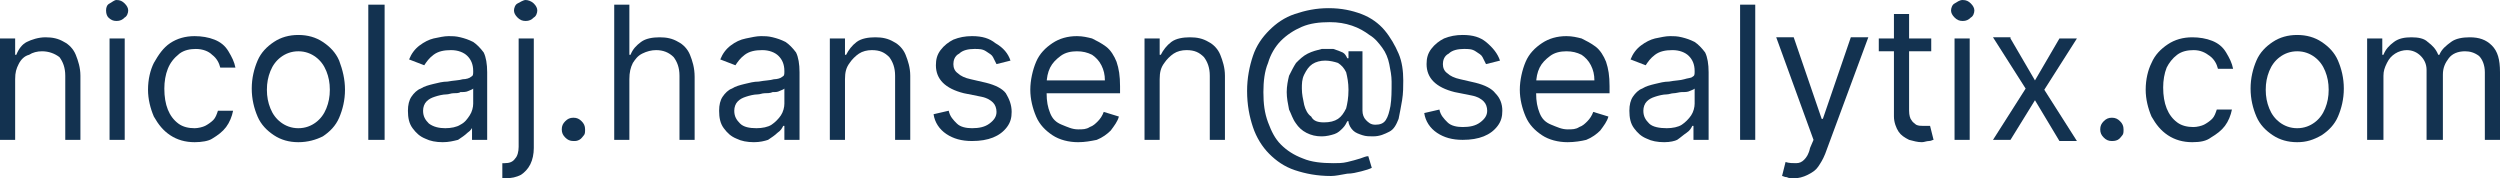
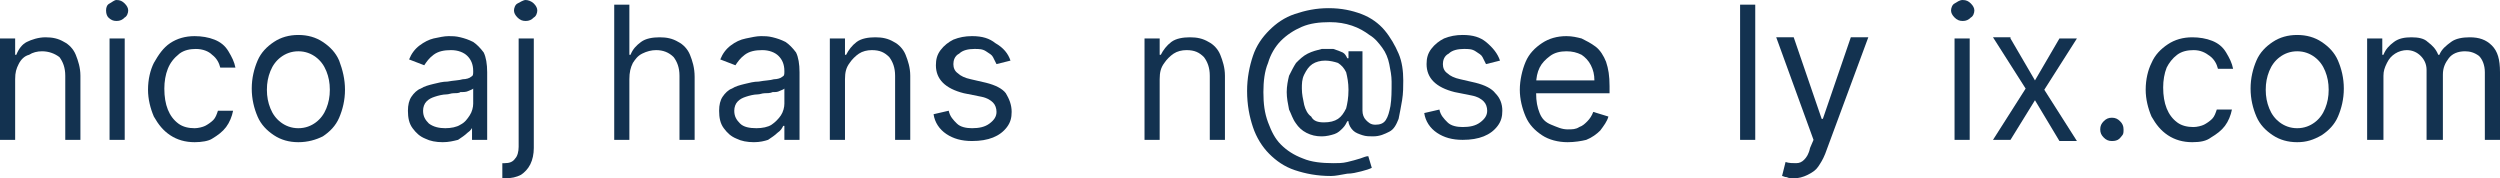
<svg xmlns="http://www.w3.org/2000/svg" id="Lag_1" data-name="Lag 1" width="214.5" height="15.3" viewBox="0 0 214.5 15.3">
  <path d="M1.3,6.8v5.2H0V3.3h1.3v1.4h.1c.2-.5.5-.9.9-1.1s1-.4,1.6-.4,1.1.1,1.6.4c.4.2.8.6,1,1.1s.4,1.1.4,1.8v5.5h-1.3v-5.5c0-.7-.2-1.2-.5-1.6-.4-.3-.9-.5-1.5-.5-.4,0-.8.1-1.1.3-.4.1-.7.4-.9.8s-.3.7-.3,1.3Z" fill="#133250" />
  <path d="M10,1.8c-.3,0-.5-.1-.7-.3-.1-.1-.2-.3-.2-.6s.1-.5.3-.6S9.8,0,10,0C10.3,0,10.5.1,10.7.3c.2.2.3.4.3.6s-.1.5-.3.6c-.2.2-.4.3-.7.3ZM9.4,12V3.3h1.3v8.7h-1.3Z" fill="#133250" />
  <path d="M16.7,12.2c-.8,0-1.5-.2-2.1-.6-.6-.4-1-.9-1.4-1.6-.3-.7-.5-1.5-.5-2.3,0-.9.2-1.7.5-2.3.4-.7.8-1.3,1.4-1.7s1.3-.6,2.1-.6c.6,0,1.2.1,1.7.3s.9.5,1.2,1c.3.5.5.9.6,1.4h-1.3c-.1-.4-.3-.8-.7-1.1-.3-.3-.8-.5-1.4-.5-.5,0-1,.1-1.4.4-.5.4-.8.8-1,1.3s-.3,1.1-.3,1.7c0,.7.1,1.3.3,1.8s.5.9.9,1.2c.4.3.9.4,1.4.4.3,0,.7-.1.9-.2s.5-.3.7-.5.3-.5.4-.8h1.3c-.1.5-.3,1-.6,1.4-.3.4-.7.7-1.2,1-.3.2-.9.3-1.5.3Z" fill="#133250" />
  <path d="M25.6,12.2c-.8,0-1.5-.2-2.1-.6-.6-.4-1.1-.9-1.4-1.6-.3-.7-.5-1.5-.5-2.4s.2-1.7.5-2.4.8-1.2,1.4-1.6,1.3-.6,2.1-.6,1.5.2,2.1.6,1.1.9,1.4,1.6c.3.8.5,1.6.5,2.5s-.2,1.7-.5,2.4c-.3.7-.8,1.2-1.4,1.6-.6.3-1.3.5-2.1.5ZM25.6,11c.6,0,1.1-.2,1.5-.5s.7-.7.9-1.2.3-1,.3-1.6-.1-1.1-.3-1.6-.5-.9-.9-1.2c-.4-.3-.9-.5-1.5-.5s-1.1.2-1.5.5-.7.7-.9,1.2-.3,1-.3,1.6.1,1.1.3,1.6.5.9.9,1.2.9.5,1.5.5Z" fill="#133250" />
-   <path d="M33,.4v11.6h-1.4V.4h1.4Z" fill="#133250" />
  <path d="M38,12.2c-.6,0-1.1-.1-1.5-.3-.5-.2-.8-.5-1.1-.9s-.4-.9-.4-1.5c0-.5.1-.9.3-1.2s.5-.6.8-.7c.3-.2.7-.3,1.1-.4.4-.1.8-.2,1.2-.2.5-.1,1-.1,1.3-.2.3,0,.6-.1.7-.2.2-.1.2-.2.2-.5h0c0-.6-.2-1-.5-1.3s-.8-.5-1.4-.5-1.1.1-1.5.4-.6.6-.8.9l-1.3-.5c.2-.5.5-.9.9-1.2s.8-.5,1.2-.6c.5-.1.9-.2,1.3-.2.3,0,.6,0,1,.1s.7.2,1.1.4c.3.2.6.5.9.9.2.4.3,1,.3,1.7v5.8h-1.3v-1.2h.1c-.1.2-.2.4-.5.6-.2.2-.5.4-.8.6-.4.1-.8.2-1.3.2ZM38.2,11c.5,0,1-.1,1.3-.3.4-.2.6-.5.8-.8s.3-.7.3-1v-1.3c-.1.1-.2.1-.4.2s-.4.1-.7.1c-.1.1-.4.1-.6.1s-.4.1-.6.1c-.3,0-.7.1-1,.2-.3.1-.5.2-.7.4s-.3.5-.3.8c0,.5.2.8.5,1.1.4.3.9.4,1.4.4Z" fill="#133250" />
  <path d="M44.5,3.3h1.3v9.4c0,.5-.1,1-.3,1.4s-.5.7-.8.9c-.4.2-.8.3-1.4.3h-.2v-1.3h.2c.4,0,.7-.1.9-.4.2-.2.3-.6.3-1V3.3ZM45.1,1.8c-.3,0-.5-.1-.7-.3s-.3-.4-.3-.6.1-.5.3-.6S44.9,0,45.1,0s.5.1.7.3c.2.2.3.4.3.6s-.1.5-.3.6c-.2.2-.4.3-.7.3Z" fill="#133250" />
-   <path d="M49.2,12.1c-.3,0-.5-.1-.7-.3s-.3-.4-.3-.7.1-.5.3-.7.4-.3.7-.3.5.1.7.3.3.4.3.7c0,.2,0,.4-.1.5s-.2.3-.4.4-.3.1-.5.1Z" fill="#133250" />
  <path d="M54,6.8v5.2h-1.3V.4h1.3v4.3h.1c.2-.5.5-.8.9-1.1s1-.4,1.6-.4,1.1.1,1.6.4c.4.2.8.6,1,1.1s.4,1.1.4,1.9v5.4h-1.3v-5.5c0-.7-.2-1.2-.5-1.6-.4-.4-.9-.6-1.5-.6-.4,0-.8.1-1.2.3s-.6.5-.8.8c-.2.4-.3.8-.3,1.4Z" fill="#133250" />
  <path d="M64.7,12.2c-.6,0-1.1-.1-1.5-.3-.5-.2-.8-.5-1.1-.9s-.4-.9-.4-1.5c0-.5.1-.9.3-1.2s.5-.6.8-.7c.3-.2.7-.3,1.1-.4.4-.1.8-.2,1.2-.2.5-.1,1-.1,1.3-.2.3,0,.6-.1.7-.2.2-.1.2-.2.2-.5h0c0-.6-.2-1-.5-1.3s-.8-.5-1.4-.5-1.1.1-1.5.4-.6.6-.8.9l-1.3-.5c.2-.5.5-.9.9-1.2s.8-.5,1.3-.6c.5-.1.9-.2,1.3-.2.3,0,.6,0,1,.1s.7.2,1.1.4c.3.2.6.5.9.9.2.4.3,1,.3,1.7v5.8h-1.3v-1.2h-.1c-.1.2-.2.4-.5.6-.2.2-.5.4-.8.6-.3.1-.7.2-1.2.2ZM64.9,11c.5,0,1-.1,1.3-.3s.6-.5.8-.8.3-.7.3-1v-1.3c-.1.1-.2.1-.4.2s-.3.1-.6.1c-.2.1-.5.1-.7.1s-.4.1-.6.1c-.3,0-.7.1-1,.2-.3.1-.5.2-.7.4s-.3.5-.3.8c0,.5.2.8.5,1.1.3.3.8.4,1.4.4Z" fill="#133250" />
  <path d="M72.5,6.8v5.2h-1.3V3.3h1.3v1.4h.1c.2-.4.5-.8.9-1.1s1-.4,1.6-.4,1.1.1,1.6.4c.4.2.8.6,1,1.1s.4,1.1.4,1.8v5.5h-1.3v-5.5c0-.7-.2-1.2-.5-1.6-.4-.4-.8-.6-1.5-.6-.4,0-.8.1-1.1.3s-.6.5-.8.8c-.3.4-.4.8-.4,1.4Z" fill="#133250" />
  <path d="M86.7,5.2l-1.2.3c-.1-.2-.2-.4-.3-.6-.1-.2-.3-.3-.6-.5s-.6-.2-1-.2c-.5,0-1,.1-1.3.4-.4.2-.5.6-.5.9s.1.6.4.8c.2.2.6.4,1.1.5l1.3.3c.8.2,1.4.5,1.7.9.3.5.5,1,.5,1.6,0,.5-.1.9-.4,1.3-.3.4-.7.7-1.2.9s-1.1.3-1.8.3c-.9,0-1.6-.2-2.2-.6-.6-.4-1-1-1.1-1.7l1.3-.3c.1.5.4.8.7,1.1s.8.4,1.3.4c.6,0,1.1-.1,1.5-.4s.6-.6.6-1c0-.3-.1-.6-.3-.8-.2-.2-.5-.4-1-.5l-1.5-.3c-.8-.2-1.4-.5-1.8-.9s-.6-.9-.6-1.5c0-.5.1-.9.4-1.3s.7-.7,1.1-.9c.5-.2,1-.3,1.6-.3.9,0,1.5.2,2,.6.7.4,1.1.9,1.3,1.5Z" fill="#133250" />
-   <path d="M92.5,12.2c-.8,0-1.6-.2-2.2-.6-.6-.4-1.1-.9-1.4-1.6-.3-.7-.5-1.5-.5-2.3s.2-1.7.5-2.4.8-1.2,1.4-1.6,1.3-.6,2.1-.6c.5,0,.9.1,1.3.2.4.2.8.4,1.2.7.4.3.7.8.9,1.3.2.6.3,1.2.3,2.1v.6h-6.7v-1.1h5.4c0-.5-.1-.9-.3-1.3-.2-.4-.5-.7-.8-.9-.4-.2-.8-.3-1.3-.3s-1,.1-1.4.4-.7.6-.9,1-.3.9-.3,1.4v.8c0,.7.1,1.2.3,1.7s.5.8,1,1,.9.4,1.4.4c.4,0,.7,0,1-.2.3-.1.5-.3.7-.5s.4-.5.5-.8l1.3.4c-.1.4-.4.8-.7,1.2-.3.3-.7.6-1.2.8-.5.1-1,.2-1.6.2Z" fill="#133250" />
  <path d="M99.5,6.8v5.2h-1.3V3.3h1.3v1.4h.1c.2-.4.5-.8.9-1.1s1-.4,1.6-.4,1.1.1,1.6.4c.4.2.8.6,1,1.1s.4,1.1.4,1.8v5.5h-1.3v-5.5c0-.7-.2-1.2-.5-1.6-.4-.4-.8-.6-1.5-.6-.4,0-.8.1-1.1.3s-.6.5-.8.8c-.3.4-.4.8-.4,1.4Z" fill="#133250" />
  <path d="M114.2,15.1c-1.2,0-2.2-.2-3.1-.5s-1.6-.8-2.2-1.4c-.6-.6-1.1-1.4-1.4-2.3s-.5-1.9-.5-3.1c0-1.1.2-2.1.5-3s.8-1.6,1.4-2.2,1.3-1.1,2.2-1.4c.9-.3,1.8-.5,2.9-.5s2,.2,2.8.5c.8.3,1.5.8,2,1.4s.9,1.3,1.2,2c.3.7.4,1.5.4,2.3,0,.5,0,1.1-.1,1.7s-.2,1.1-.3,1.6c-.2.5-.4.9-.8,1.1s-.8.4-1.4.4c-.3,0-.6,0-.9-.1s-.6-.2-.8-.4-.4-.5-.4-.8h-.1c-.1.2-.2.4-.4.6s-.4.4-.7.5-.7.2-1.1.2c-.5,0-.9-.1-1.3-.3s-.7-.5-.9-.8c-.3-.4-.4-.8-.6-1.2-.1-.5-.2-1-.2-1.5s.1-1,.2-1.4c.2-.4.4-.8.6-1.1.3-.3.6-.6,1-.8.4-.2.8-.3,1.2-.4h1c.3.1.6.2.8.3.2.1.3.3.4.5h.1v-.6h1.2v5.1c0,.3.1.6.3.8.2.2.4.4.8.4s.7-.1.9-.4c.2-.3.3-.7.4-1.2.1-.6.1-1.3.1-2.1,0-.5-.1-1-.2-1.5s-.3-1-.6-1.4-.6-.8-1.1-1.1c-.4-.3-.9-.6-1.5-.8s-1.2-.3-1.9-.3c-.9,0-1.7.1-2.4.4-.7.3-1.3.7-1.8,1.2-.5.5-.9,1.2-1.1,1.9-.3.7-.4,1.6-.4,2.5,0,1,.1,1.8.4,2.6s.6,1.4,1.1,1.9,1.1.9,1.9,1.2c.7.3,1.6.4,2.6.4.4,0,.8,0,1.2-.1.4-.1.8-.2,1.1-.3s.5-.2.7-.2l.3,1c-.2.1-.5.2-.9.3s-.8.2-1.2.2c-.6.1-1,.2-1.4.2ZM113.6,10.5c.5,0,.9-.1,1.2-.3s.5-.5.7-.9c.1-.4.2-.9.2-1.6,0-.6-.1-1.1-.2-1.5-.2-.4-.4-.6-.7-.8-.3-.1-.7-.2-1.1-.2s-.8.1-1.1.3c-.3.2-.5.5-.7.9s-.2.8-.2,1.2c0,.5.1.9.2,1.4.1.4.3.8.6,1,.2.4.6.5,1.1.5Z" fill="#133250" />
  <path d="M128.7,5.2l-1.2.3c-.1-.2-.2-.4-.3-.6-.1-.2-.3-.3-.6-.5s-.6-.2-1-.2c-.5,0-1,.1-1.3.4-.4.2-.5.6-.5.9s.1.6.4.8c.2.2.6.4,1.1.5l1.3.3c.8.2,1.4.5,1.7.9.4.4.6.9.6,1.5,0,.5-.1.9-.4,1.3-.3.4-.7.7-1.2.9s-1.1.3-1.8.3c-.9,0-1.6-.2-2.2-.6-.6-.4-1-1-1.1-1.7l1.3-.3c.1.5.4.8.7,1.1s.8.4,1.3.4c.6,0,1.1-.1,1.5-.4s.6-.6.6-1c0-.3-.1-.6-.3-.8-.2-.2-.5-.4-1-.5l-1.5-.3c-.8-.2-1.4-.5-1.8-.9s-.6-.9-.6-1.5c0-.5.1-.9.4-1.3s.7-.7,1.1-.9c.5-.2,1-.3,1.6-.3.9,0,1.5.2,2,.6.6.5,1,1,1.2,1.6Z" fill="#133250" />
  <path d="M134.5,12.2c-.8,0-1.6-.2-2.2-.6-.6-.4-1.1-.9-1.4-1.6-.3-.7-.5-1.5-.5-2.3s.2-1.7.5-2.4.8-1.2,1.4-1.6,1.3-.6,2.1-.6c.5,0,.9.1,1.3.2.4.2.8.4,1.2.7.4.3.7.8.9,1.3.2.6.3,1.2.3,2.1v.6h-6.7v-1.1h5.4c0-.5-.1-.9-.3-1.3-.2-.4-.5-.7-.8-.9-.4-.2-.8-.3-1.3-.3s-1,.1-1.4.4-.7.6-.9,1-.3.9-.3,1.4v.8c0,.7.1,1.2.3,1.7s.5.8,1,1,.9.4,1.4.4c.4,0,.7,0,1-.2.3-.1.5-.3.7-.5s.4-.5.5-.8l1.3.4c-.1.4-.4.8-.7,1.2-.3.3-.7.6-1.2.8-.4.1-1,.2-1.6.2Z" fill="#133250" />
-   <path d="M142.8,12.2c-.6,0-1.1-.1-1.5-.3-.5-.2-.8-.5-1.1-.9s-.4-.9-.4-1.5c0-.5.1-.9.3-1.2s.5-.6.8-.7c.3-.2.7-.3,1.1-.4.4-.1.8-.2,1.2-.2.5-.1,1-.1,1.3-.2s.6-.1.7-.2c.2-.1.2-.2.2-.5h0c0-.6-.2-1-.5-1.3-.3-.3-.8-.5-1.4-.5s-1.1.1-1.5.4-.6.6-.8.9l-1.3-.5c.2-.5.5-.9.9-1.2s.8-.5,1.2-.6c.5-.1.9-.2,1.3-.2.3,0,.6,0,1,.1s.7.2,1.1.4c.3.2.6.5.9.9.2.4.3,1,.3,1.7v5.8h-1.3v-1.2h-.1c-.1.2-.2.4-.5.6s-.5.4-.8.6c-.2.1-.6.2-1.1.2ZM143,11c.5,0,1-.1,1.3-.3s.6-.5.8-.8.3-.7.3-1v-1.3c-.1.1-.2.1-.4.2s-.4.1-.7.1c-.2,0-.5.1-.7.1s-.4.1-.6.1c-.3,0-.7.1-1,.2-.3.1-.5.2-.7.4s-.3.5-.3.8c0,.5.2.8.5,1.1s.9.4,1.5.4Z" fill="#133250" />
  <path d="M150.6.4v11.6h-1.3V.4h1.3Z" fill="#133250" />
  <path d="M153.9,15.3c-.2,0-.4,0-.6-.1-.2,0-.3-.1-.4-.1l.3-1.2c.3.1.6.1.9.1s.5-.1.7-.3.4-.5.5-1l.3-.7-3.2-8.8h1.5l2.4,7h.1l2.4-7h1.5l-3.7,10c-.2.5-.4.8-.6,1.1-.2.3-.5.5-.9.7s-.8.3-1.2.3Z" fill="#133250" />
-   <path d="M165.7,3.3v1.1h-4.5v-1.1h4.5ZM162.5,1.2h1.3v8.3c0,.4.1.7.2.8.1.2.3.3.4.4.2.1.4.1.6.1h.6l.3,1.2c-.1,0-.2.1-.4.1s-.4.1-.6.1c-.4,0-.7-.1-1.1-.2-.4-.2-.7-.4-.9-.7s-.4-.8-.4-1.3V1.2Z" fill="#133250" />
  <path d="M168.4,1.8c-.3,0-.5-.1-.7-.3s-.3-.4-.3-.6.1-.5.3-.6.4-.3.7-.3.5.1.7.3c.2.2.3.4.3.6s-.1.5-.3.6c-.2.2-.4.3-.7.3ZM167.7,12V3.3h1.3v8.7h-1.3Z" fill="#133250" />
  <path d="M172.5,3.3l2.1,3.6,2.1-3.6h1.5l-2.8,4.4,2.8,4.4h-1.5l-2.1-3.5-2.1,3.4h-1.5l2.8-4.4-2.8-4.4h1.5v.1Z" fill="#133250" />
  <path d="M181.2,12.1c-.3,0-.5-.1-.7-.3s-.3-.4-.3-.7.1-.5.3-.7.4-.3.7-.3.5.1.7.3.3.4.3.7c0,.2,0,.4-.1.5s-.2.3-.4.4-.4.1-.5.1Z" fill="#133250" />
  <path d="M188.1,12.2c-.8,0-1.5-.2-2.1-.6-.6-.4-1-.9-1.4-1.6-.3-.7-.5-1.5-.5-2.3,0-.9.2-1.7.5-2.3.3-.7.8-1.2,1.4-1.6s1.3-.6,2.1-.6c.6,0,1.2.1,1.7.3s.9.5,1.2,1c.3.5.5.9.6,1.4h-1.3c-.1-.4-.3-.8-.7-1.1s-.8-.5-1.4-.5c-.5,0-1,.1-1.4.4s-.7.7-.9,1.1c-.2.5-.3,1.1-.3,1.7,0,.7.1,1.3.3,1.8s.5.9.9,1.2.9.4,1.4.4c.3,0,.7-.1.9-.2s.5-.3.7-.5.3-.5.4-.8h1.3c-.1.5-.3,1-.6,1.4s-.7.7-1.2,1c-.4.3-.9.4-1.6.4Z" fill="#133250" />
  <path d="M197.1,12.2c-.8,0-1.5-.2-2.1-.6-.6-.4-1.1-.9-1.4-1.6-.3-.7-.5-1.5-.5-2.4s.2-1.7.5-2.4.8-1.2,1.4-1.6c.6-.4,1.3-.6,2.1-.6s1.5.2,2.1.6,1.1.9,1.4,1.6c.3.7.5,1.5.5,2.4s-.2,1.7-.5,2.4-.8,1.2-1.4,1.6c-.7.4-1.3.6-2.1.6ZM197.1,11c.6,0,1.1-.2,1.5-.5s.7-.7.9-1.2.3-1,.3-1.6-.1-1.1-.3-1.6-.5-.9-.9-1.2-.9-.5-1.5-.5-1.1.2-1.5.5-.7.7-.9,1.2-.3,1-.3,1.6.1,1.1.3,1.6.5.9.9,1.2.9.5,1.5.5Z" fill="#133250" />
  <path d="M203.1,12V3.3h1.3v1.4h.1c.2-.5.5-.8.9-1.1s.9-.4,1.5-.4,1.1.1,1.4.4c.4.3.7.6.9,1.1h.1c.2-.5.6-.8,1-1.1s1-.4,1.6-.4c.8,0,1.4.2,1.9.7.5.5.7,1.2.7,2.3v5.8h-1.3v-5.8c0-.6-.2-1.1-.5-1.4-.4-.3-.8-.4-1.2-.4-.6,0-1.1.2-1.4.6-.3.4-.5.8-.5,1.4v5.6h-1.4v-6c0-.5-.2-.9-.5-1.2-.3-.3-.7-.5-1.2-.5-.3,0-.7.1-1,.3-.3.2-.5.4-.7.8s-.3.7-.3,1.1v5.5h-1.4Z" fill="#133250" />
</svg>